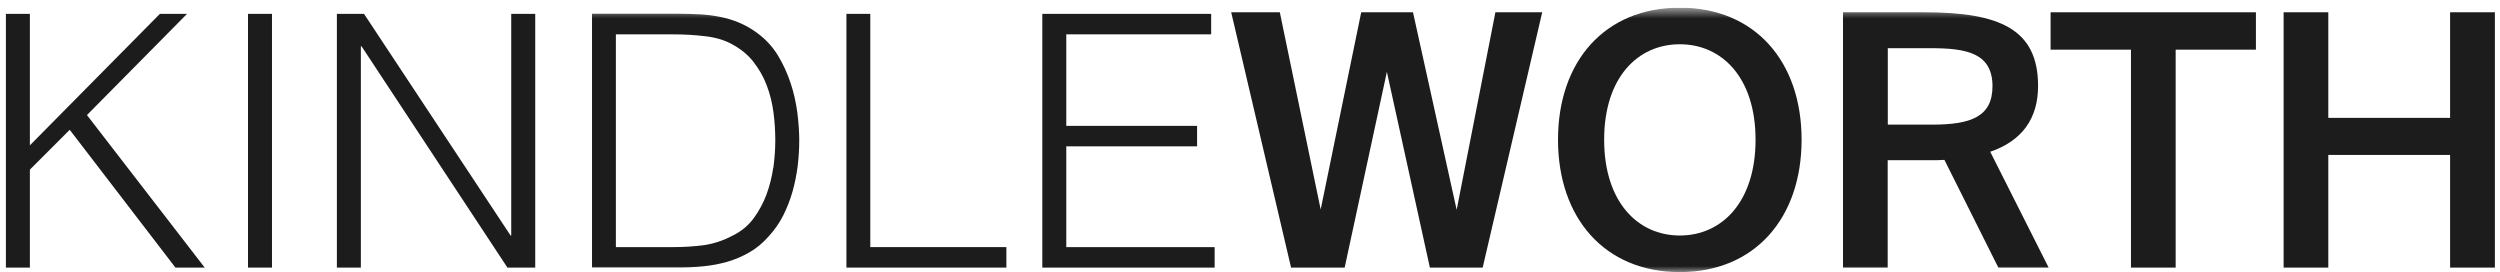
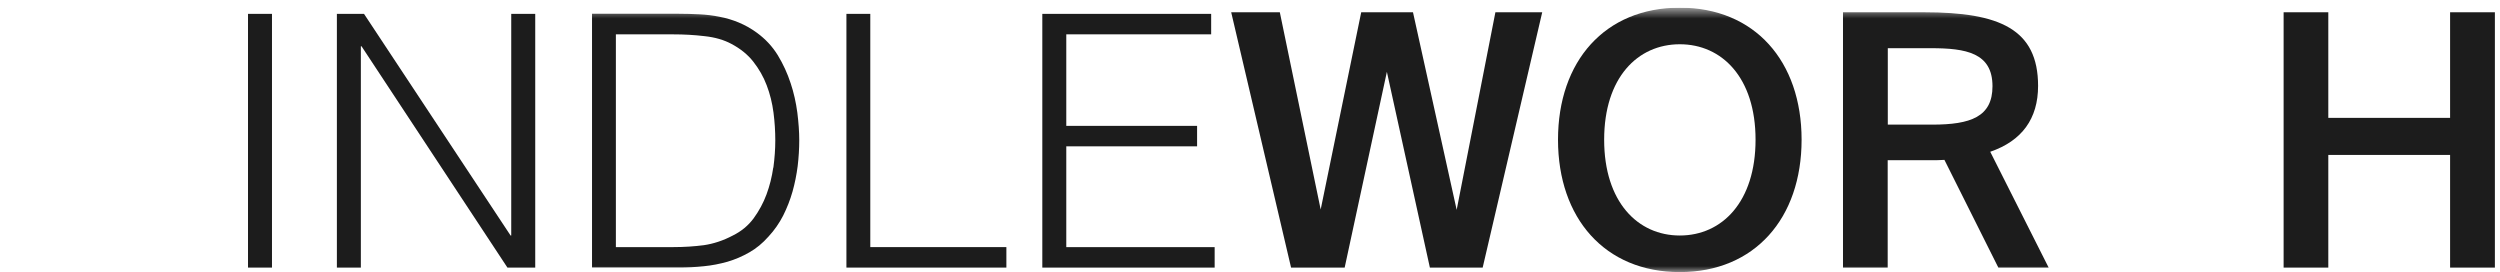
<svg xmlns="http://www.w3.org/2000/svg" fill="none" height="22" viewBox="0 0 202 22" width="202">
  <clipPath id="a">
    <path d="m.477.62h201.11v21.374h-201.11z" />
  </clipPath>
  <mask id="b" height="22" maskUnits="userSpaceOnUse" width="202" x="0" y="0">
    <path d="m201.587.62h-201.11v21.374h201.11z" fill="#fff" />
  </mask>
  <mask id="c" height="22" maskUnits="userSpaceOnUse" width="202" x="0" y="0">
    <path d="m201.587.62h-201.11v21.374h201.11z" fill="#fff" />
  </mask>
  <g clip-path="url(#a)">
    <g fill="#1c1c1c">
-       <path d="m12.919 1.12-10.505 10.623v-10.623h-1.937v20.501h1.937v-7.913l3.22-3.22 8.541 11.133h2.365l-9.514-12.324 8.086-8.177z" />
      <path d="m21.976 1.12h-1.937v20.501h1.937z" />
      <path d="m41.308 1.12v17.909h-.054l-11.842-17.909h-2.192v20.501h1.937v-17.882h.055l11.788 17.882h2.247v-20.501z" />
    </g>
    <g mask="url(#b)">
      <path d="m62.48 13.535c-.109.764-.291 1.482-.546 2.174-.255.691-.609 1.337-1.037 1.928-.436.591-1 1.055-1.683 1.392-.791.418-1.583.673-2.347.782-.764.1-1.592.155-2.465.155h-4.639v-17.19h4.639c.855 0 1.701.045 2.538.146.837.091 1.555.3 2.165.628.719.382 1.31.855 1.765 1.437.455.582.819 1.21 1.082 1.91.264.691.446 1.428.546 2.192.1.764.146 1.528.146 2.265 0 .7-.055 1.437-.155 2.192m1.392-6.831c-.255-.782-.6-1.537-1.037-2.256-.437-.709-1-1.31-1.683-1.81-.473-.346-.964-.618-1.464-.828-.5-.209-1.019-.364-1.555-.464-.537-.109-1.073-.173-1.619-.2-.555-.027-1.11-.045-1.683-.045h-7.004v20.501h7.004c.682 0 1.355-.027 2.019-.1.664-.064 1.301-.191 1.919-.364.619-.182 1.21-.437 1.764-.755.564-.318 1.082-.746 1.555-1.282.473-.509.864-1.073 1.183-1.692.309-.619.564-1.264.755-1.937s.327-1.364.418-2.065c.082-.7.127-1.392.127-2.083 0-.691-.055-1.428-.155-2.238-.109-.809-.282-1.601-.546-2.392" fill="#1c1c1c" />
    </g>
    <g fill="#1c1c1c">
      <path d="m68.391 1.12v20.501h12.925v-1.655h-10.996v-18.846z" />
      <path d="m84.219 1.12v20.501h13.925v-1.655h-11.988v-8.14h10.569v-1.655h-10.569v-7.395h11.706v-1.655z" />
      <path d="m120.828.993-3.129 15.963-3.529-15.963h-4.184l-3.275 15.935-3.301-15.935h-3.929l4.838 20.629h4.33l3.411-15.817 3.474 15.817h4.266l4.811-20.629z" />
      <g mask="url(#c)">
        <path d="m135.728 19.029c-3.411 0-6.112-2.729-6.112-7.74 0-5.012 2.701-7.713 6.112-7.713s6.121 2.701 6.121 7.713c0 5.012-2.701 7.74-6.121 7.74zm0-18.409c-6.058 0-9.841 4.329-9.841 10.669 0 6.34 3.783 10.696 9.841 10.696s9.841-4.357 9.841-10.696c0-6.34-3.783-10.669-9.841-10.669z" />
        <path d="m156.118 10.07h-3.584v-6.176h3.475c2.846 0 4.984.373 4.984 3.074 0 2.474-1.765 3.102-4.866 3.102m8.55-3.129c0-4.584-3.102-5.948-9.187-5.948h-6.576v20.629h3.611v-8.677h3.502c.373 0 .736 0 1.082-.027l4.357 8.704h4.065l-4.72-9.359c2.565-.882 3.866-2.674 3.866-5.321z" />
      </g>
-       <path d="m165.688.993v3.02h6.494v17.609h3.611v-17.609h6.485v-3.02z" />
      <path d="m197.968.993v8.532h-9.841v-8.532h-3.611v20.629h3.611v-9.105h9.841v9.105h3.62v-20.629z" />
    </g>
  </g>
</svg>